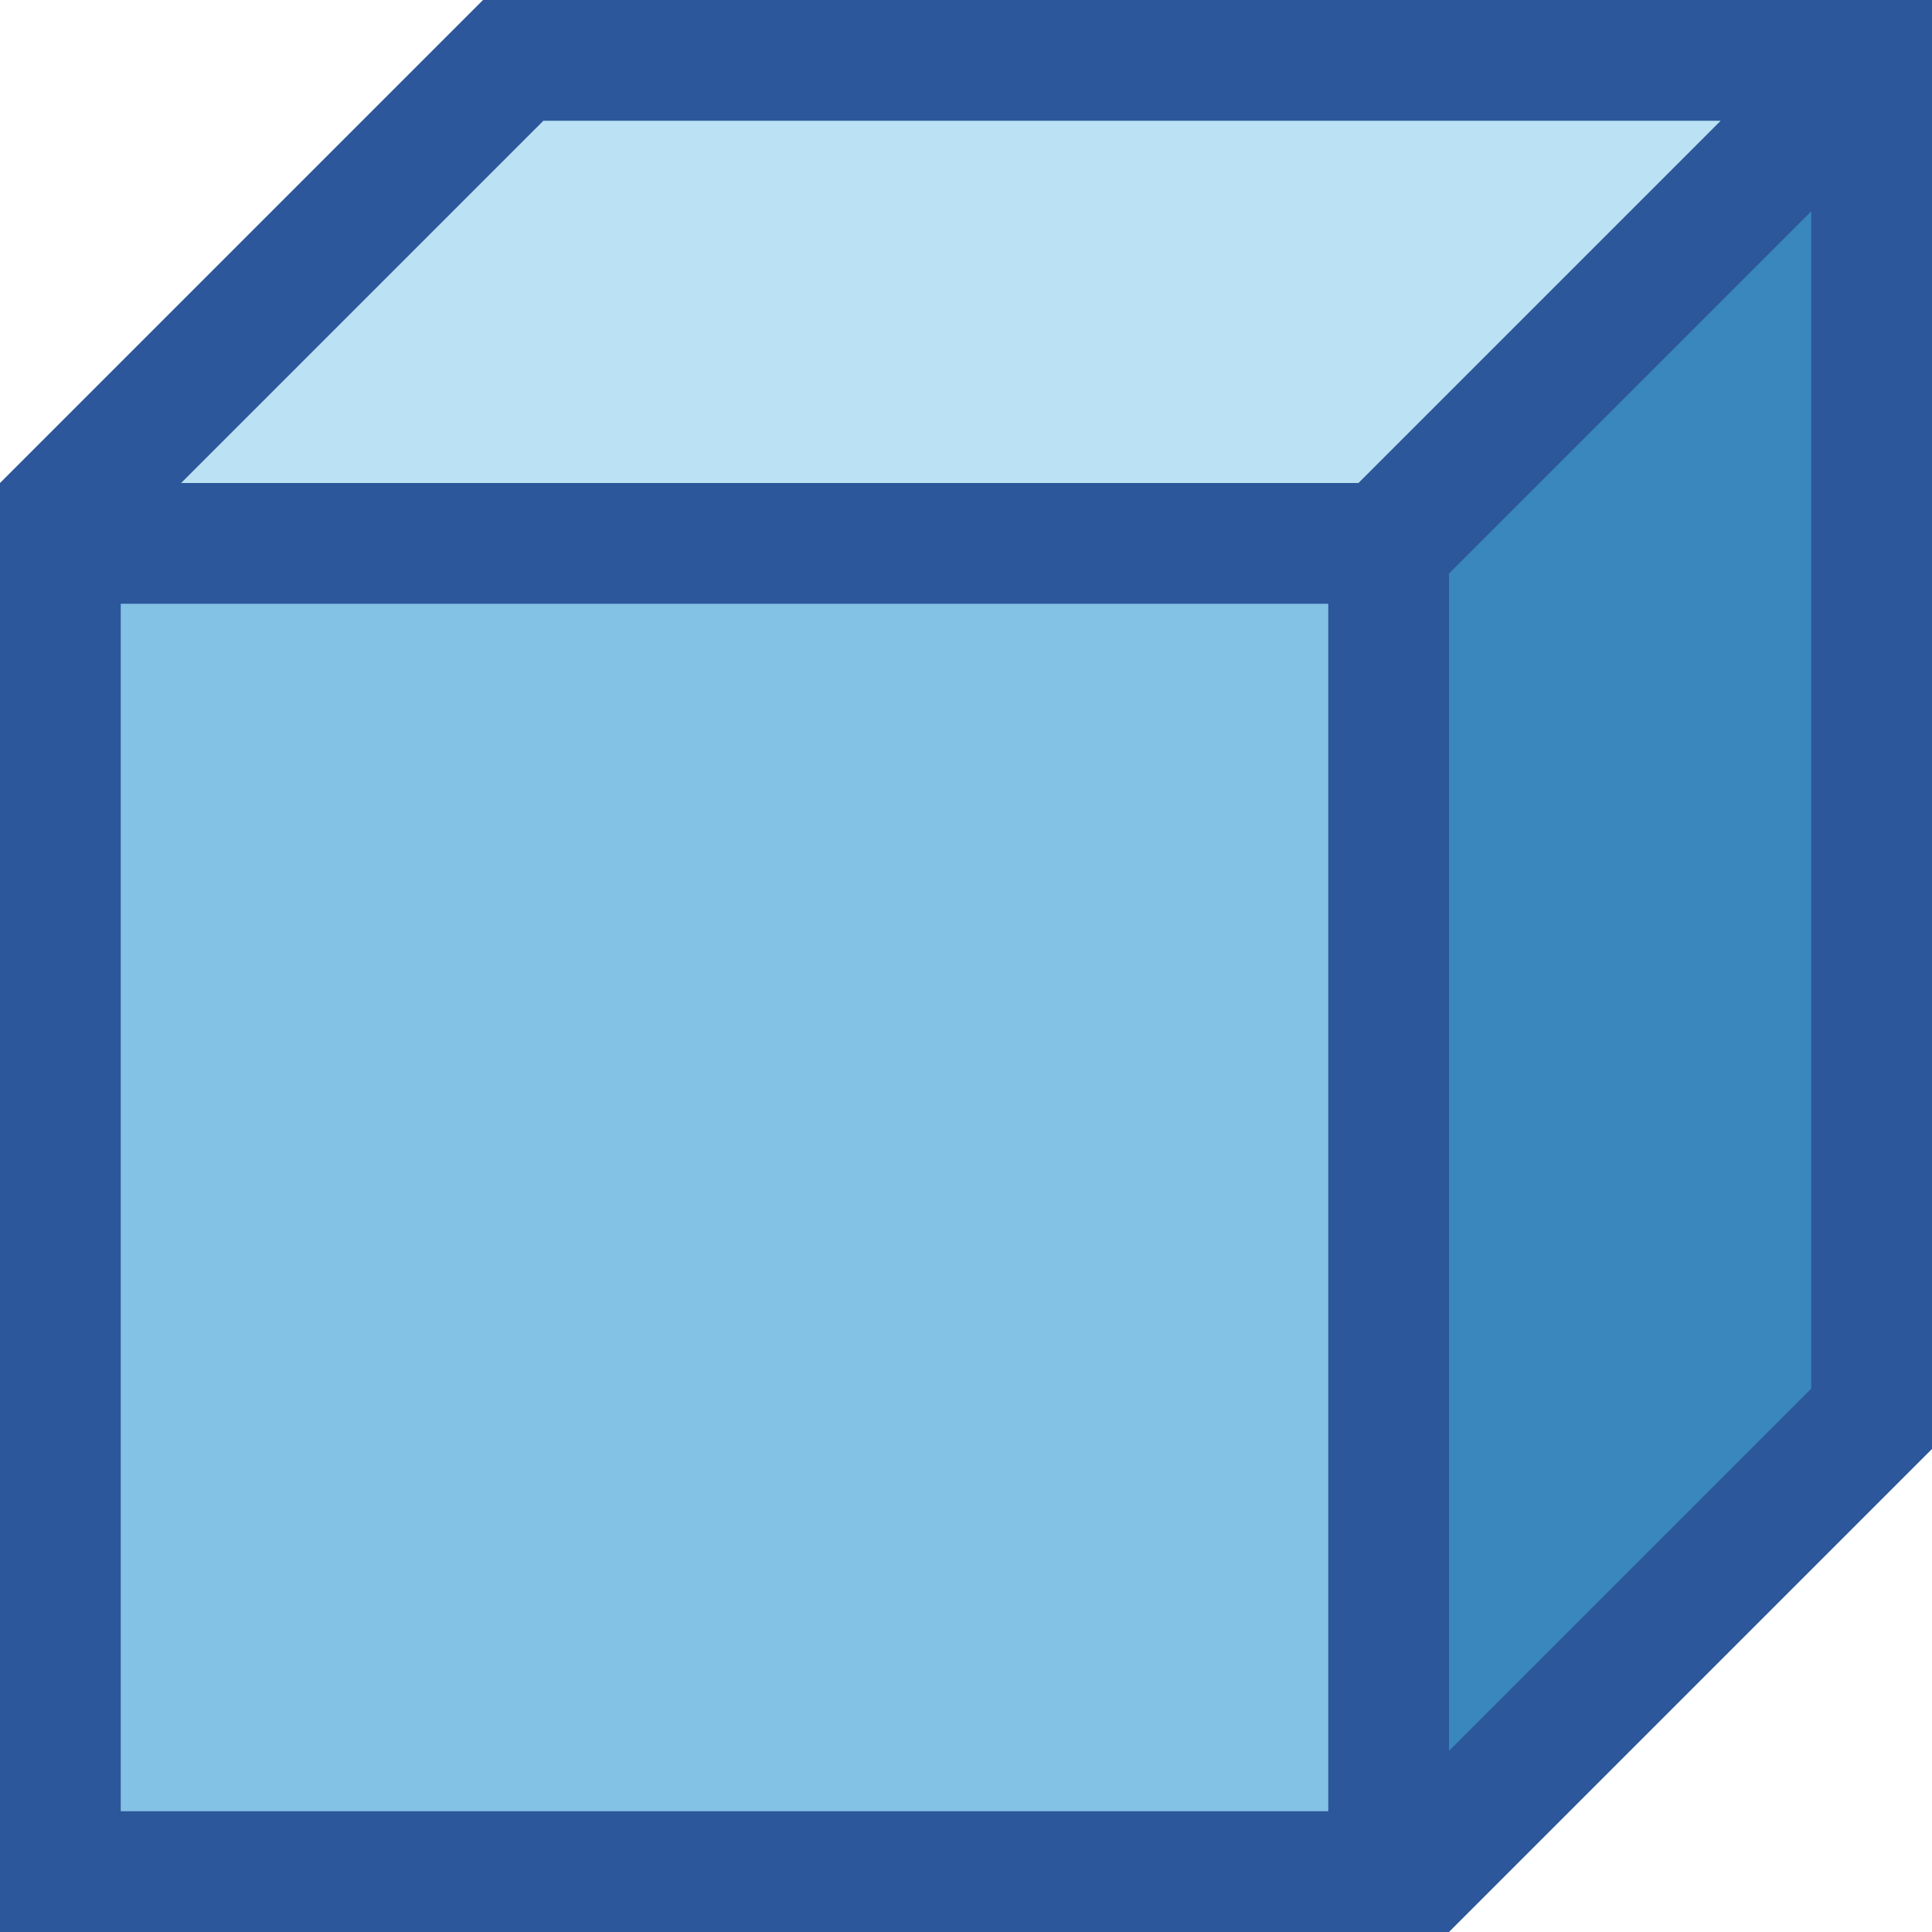
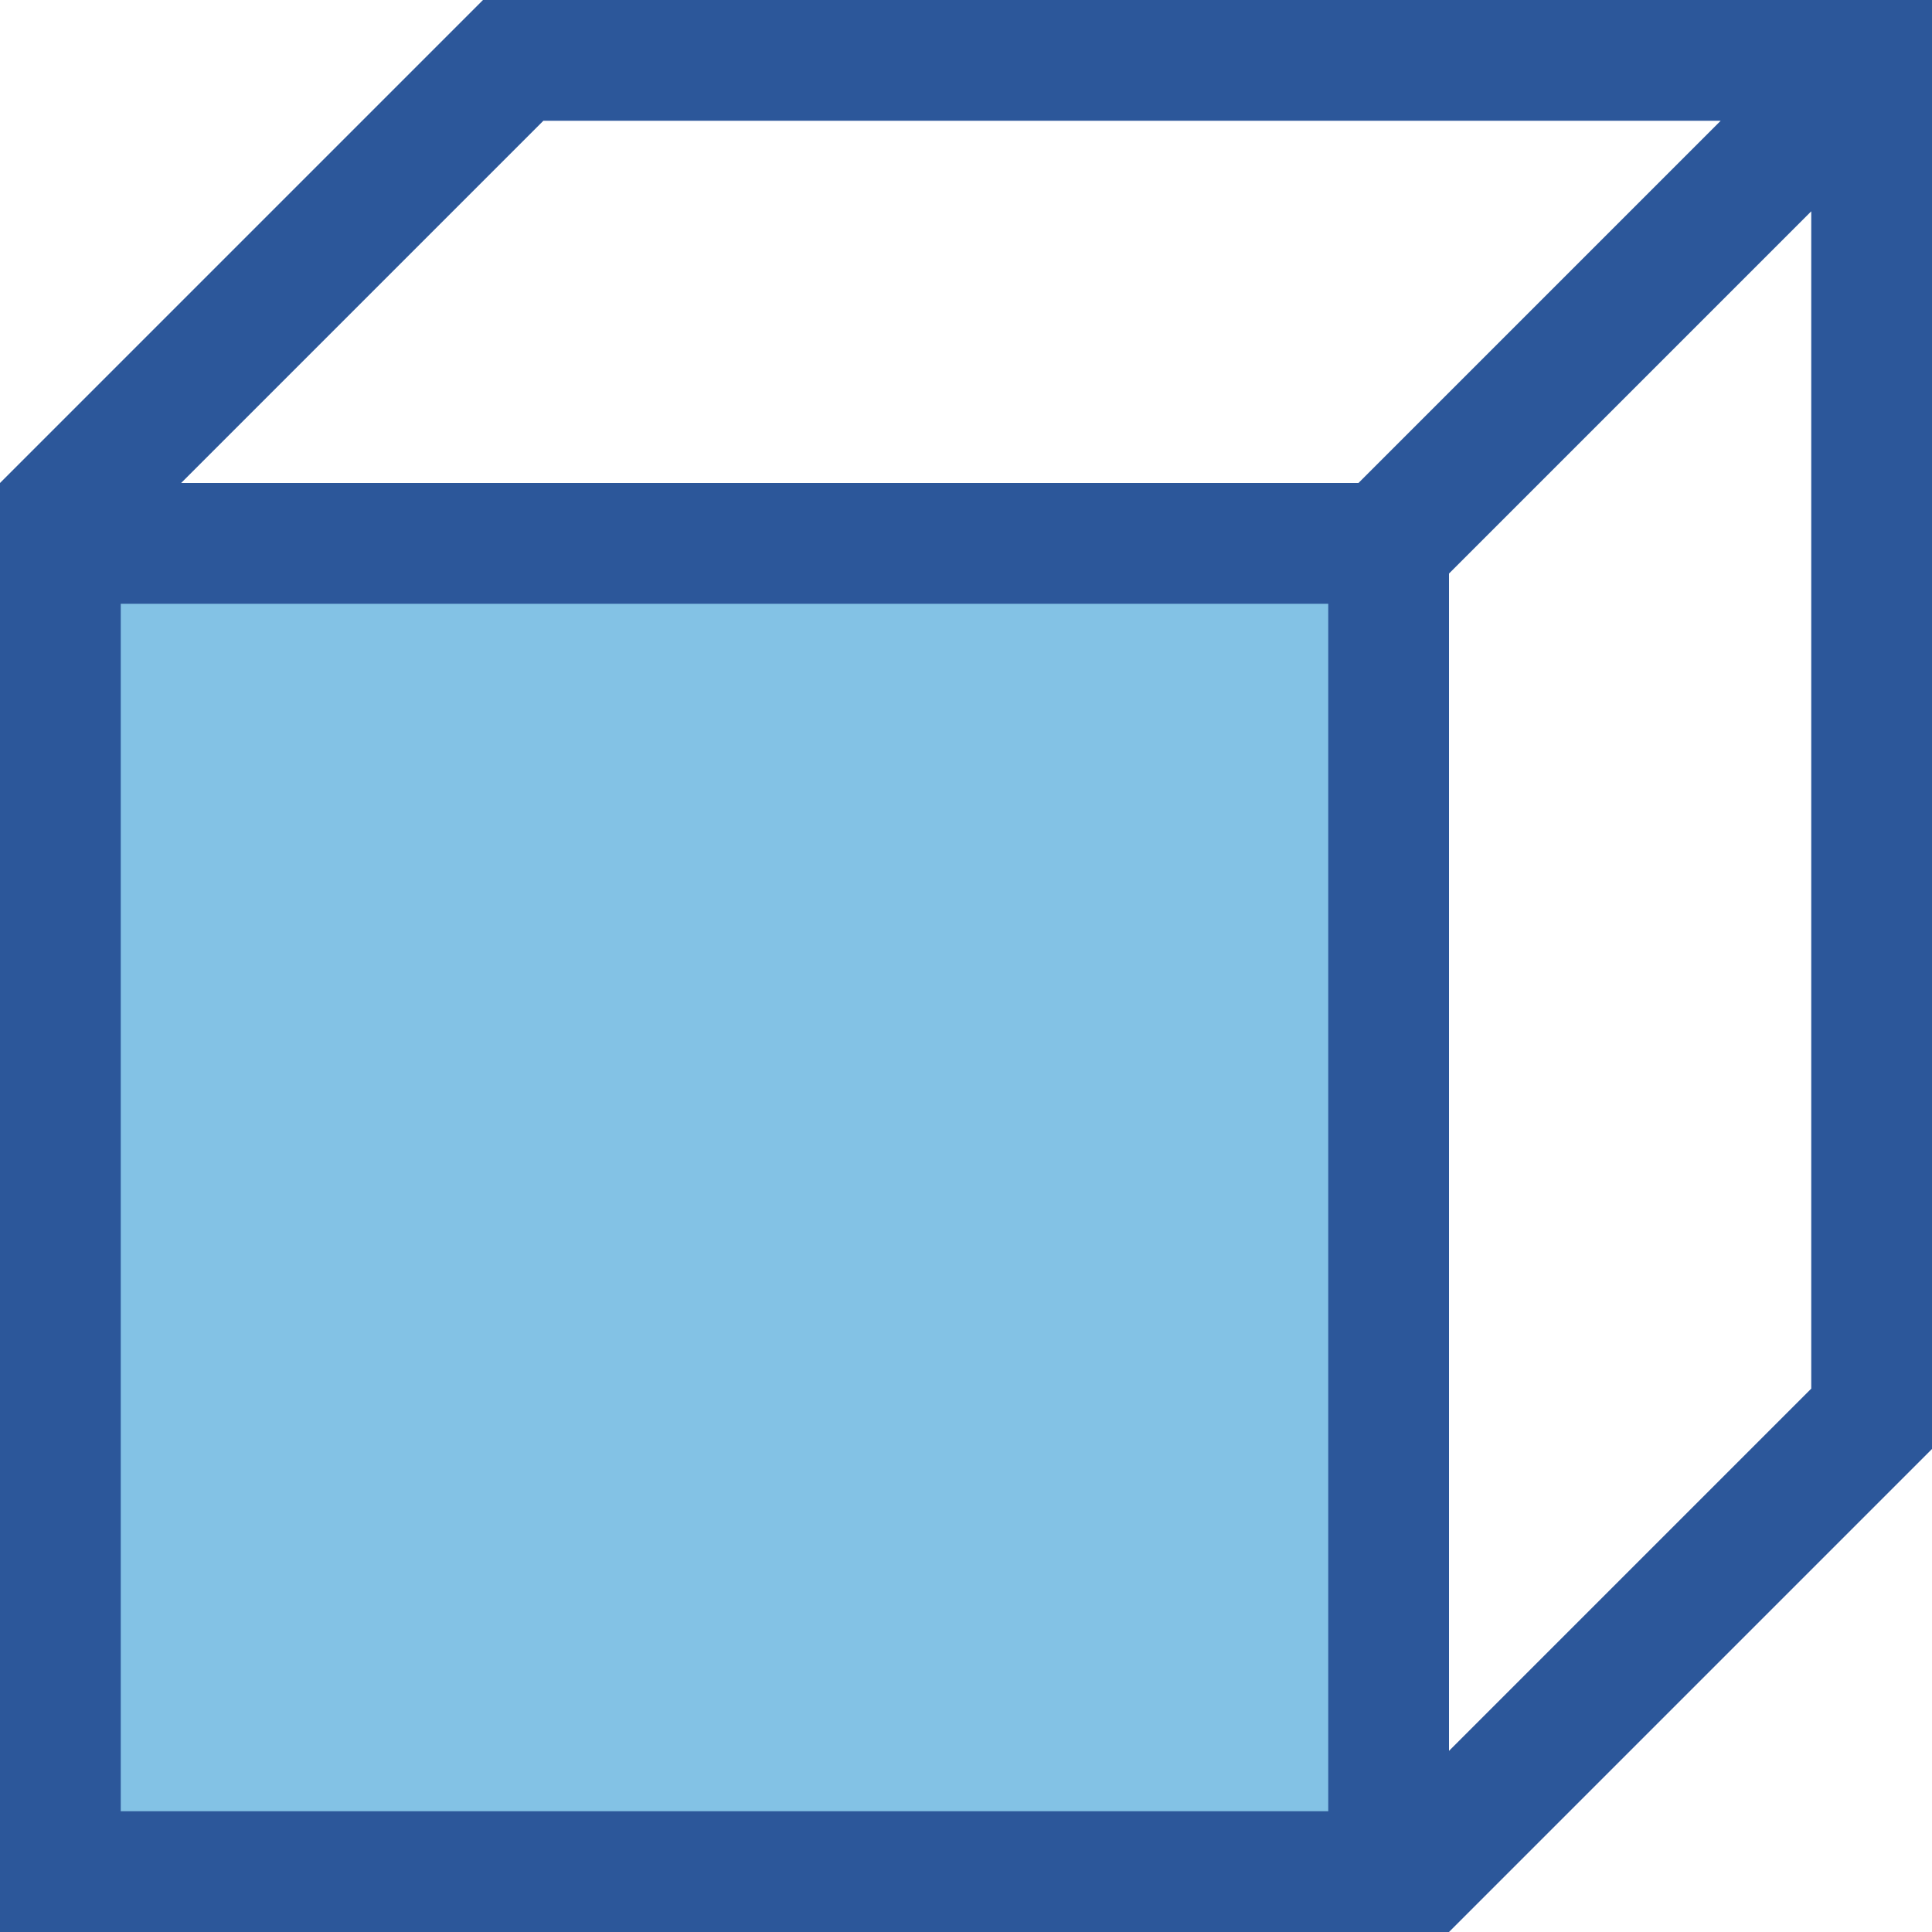
<svg xmlns="http://www.w3.org/2000/svg" version="1.1" id="Layer_1" x="0px" y="0px" viewBox="0 0 32 32" style="enable-background:new 0 0 32 32;" xml:space="preserve">
  <style type="text/css">
	.st0{fill:#BAE2F4;}
	.st1{fill:#3987BC;}
	.st2{fill:#83C2E5;}
	.st3{fill:#2C579A;}
</style>
  <g>
-     <polygon class="st0" points="8.948,1.875 2.698,8.125 22.552,8.125 28.802,1.875  " />
    <g>
-       <polygon class="st1" points="23.875,9.448 23.875,29.302 30.125,23.052 30.125,3.198   " />
-     </g>
+       </g>
    <path class="st2" d="M1.875,9.875v20.25h20.25V9.875H1.875z" />
    <path class="st3" d="M8,0L0,8v24h24l8-8V0H8z M9,2h19.5l-6,6H3L9,2z M22,30H2V10h20V30z M30,23l-6,6V9.5l6-6V23z" />
  </g>
</svg>